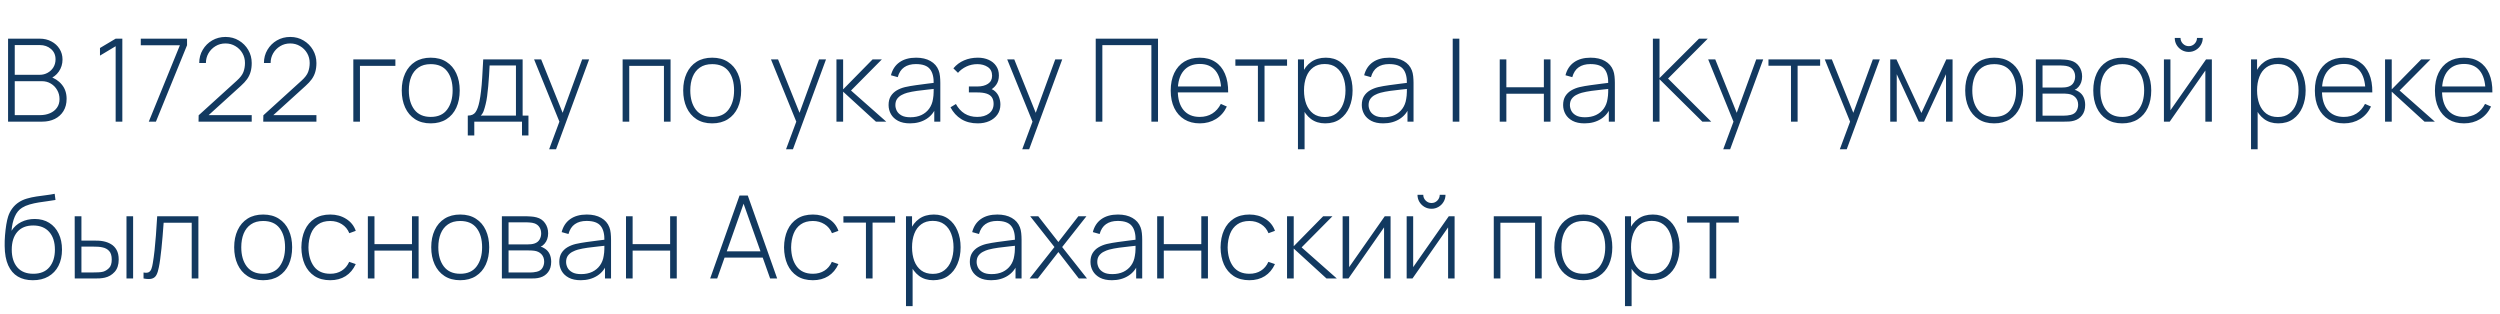
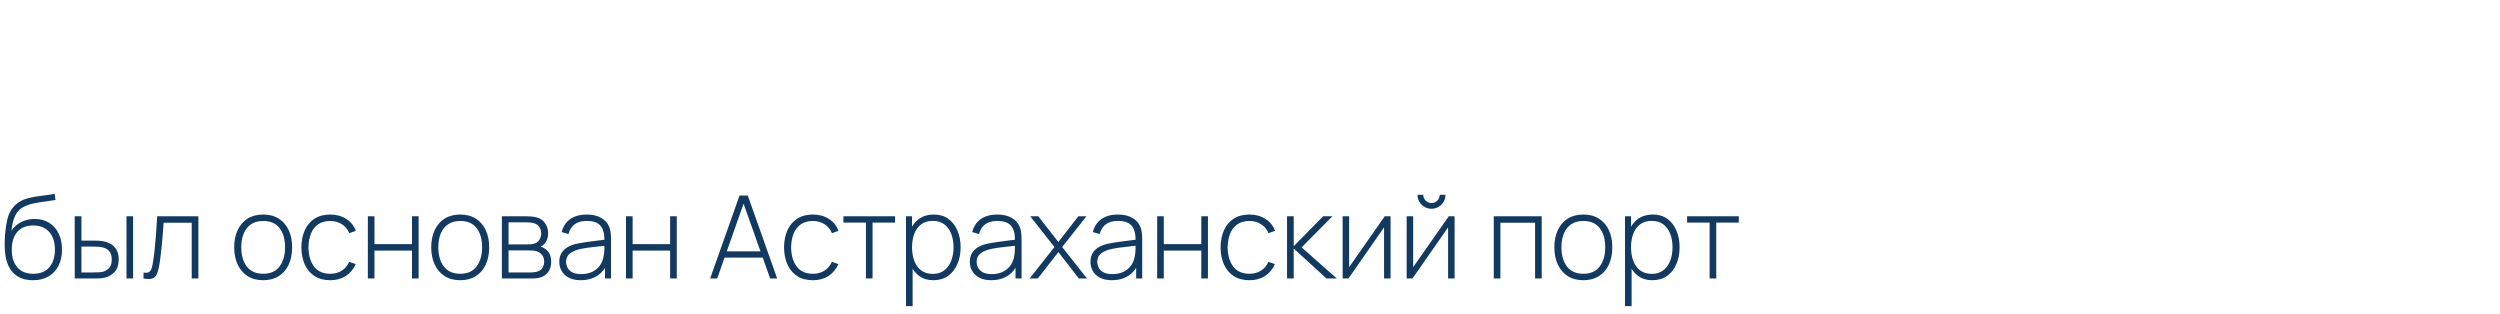
<svg xmlns="http://www.w3.org/2000/svg" width="781" height="98" viewBox="0 0 781 98" fill="none">
  <path d="M10.224 87.54C8.412 87.54 6.858 87.156 5.562 86.388C4.266 85.62 3.264 84.45 2.556 82.878C1.848 81.294 1.482 79.284 1.458 76.848C1.434 75.828 1.47 74.724 1.566 73.536C1.662 72.348 1.794 71.226 1.962 70.17C2.142 69.114 2.334 68.274 2.538 67.65C2.826 66.738 3.258 65.892 3.834 65.112C4.422 64.32 5.112 63.672 5.904 63.168C6.624 62.688 7.458 62.31 8.406 62.034C9.354 61.758 10.344 61.542 11.376 61.386C12.408 61.218 13.416 61.08 14.4 60.972C15.384 60.852 16.278 60.708 17.082 60.54L17.334 62.466C16.686 62.586 15.906 62.706 14.994 62.826C14.082 62.934 13.128 63.072 12.132 63.24C11.136 63.396 10.182 63.606 9.27 63.87C8.358 64.134 7.578 64.47 6.93 64.878C5.922 65.49 5.148 66.426 4.608 67.686C4.068 68.946 3.732 70.416 3.6 72.096C4.344 70.908 5.352 69.996 6.624 69.36C7.896 68.724 9.3 68.406 10.836 68.406C12.588 68.406 14.1 68.808 15.372 69.612C16.656 70.416 17.64 71.538 18.324 72.978C19.02 74.406 19.368 76.074 19.368 77.982C19.368 79.914 19.002 81.6 18.27 83.04C17.538 84.468 16.488 85.578 15.12 86.37C13.752 87.162 12.12 87.552 10.224 87.54ZM10.404 85.524C12.612 85.524 14.286 84.84 15.426 83.472C16.578 82.092 17.154 80.262 17.154 77.982C17.154 75.642 16.56 73.8 15.372 72.456C14.184 71.112 12.516 70.44 10.368 70.44C8.22 70.44 6.564 71.112 5.4 72.456C4.248 73.8 3.672 75.642 3.672 77.982C3.672 80.31 4.248 82.152 5.4 83.508C6.552 84.852 8.22 85.524 10.404 85.524ZM23.351 87L23.332 67.56H25.439V75.156H29.201C29.776 75.156 30.311 75.168 30.802 75.192C31.306 75.216 31.768 75.27 32.188 75.354C33.1 75.522 33.922 75.822 34.654 76.254C35.398 76.686 35.986 77.292 36.419 78.072C36.862 78.852 37.084 79.854 37.084 81.078C37.084 82.722 36.658 84.012 35.806 84.948C34.955 85.884 33.922 86.484 32.711 86.748C32.206 86.856 31.684 86.928 31.145 86.964C30.616 86.988 30.07 87 29.506 87H23.351ZM25.439 85.11H29.236C29.68 85.11 30.184 85.098 30.748 85.074C31.312 85.05 31.805 84.984 32.224 84.876C32.897 84.672 33.508 84.294 34.06 83.742C34.624 83.19 34.907 82.302 34.907 81.078C34.907 79.878 34.636 78.99 34.096 78.414C33.569 77.826 32.849 77.442 31.936 77.262C31.529 77.166 31.084 77.106 30.605 77.082C30.137 77.058 29.68 77.046 29.236 77.046H25.439V85.11ZM39.514 87V67.56H41.584V87H39.514ZM44.841 87V85.128C45.573 85.26 46.125 85.224 46.497 85.02C46.869 84.804 47.139 84.456 47.307 83.976C47.487 83.484 47.631 82.89 47.739 82.194C47.943 80.994 48.123 79.686 48.279 78.27C48.435 76.842 48.579 75.252 48.711 73.5C48.843 71.736 48.975 69.756 49.107 67.56H61.977V87H59.889V69.576H51.123C51.027 71.016 50.919 72.414 50.799 73.77C50.691 75.126 50.571 76.416 50.439 77.64C50.319 78.852 50.187 79.962 50.043 80.97C49.911 81.966 49.767 82.83 49.611 83.562C49.431 84.522 49.185 85.296 48.873 85.884C48.573 86.46 48.111 86.844 47.487 87.036C46.863 87.228 45.981 87.216 44.841 87ZM82.213 87.54C80.281 87.54 78.643 87.102 77.299 86.226C75.955 85.35 74.929 84.138 74.221 82.59C73.513 81.042 73.159 79.26 73.159 77.244C73.159 75.216 73.519 73.434 74.239 71.898C74.959 70.35 75.991 69.15 77.335 68.298C78.691 67.446 80.317 67.02 82.213 67.02C84.145 67.02 85.783 67.458 87.127 68.334C88.483 69.198 89.509 70.398 90.205 71.934C90.913 73.47 91.267 75.24 91.267 77.244C91.267 79.296 90.913 81.096 90.205 82.644C89.497 84.18 88.465 85.38 87.109 86.244C85.753 87.108 84.121 87.54 82.213 87.54ZM82.213 85.524C84.505 85.524 86.215 84.756 87.343 83.22C88.483 81.684 89.053 79.692 89.053 77.244C89.053 74.748 88.483 72.756 87.343 71.268C86.203 69.78 84.493 69.036 82.213 69.036C80.665 69.036 79.387 69.39 78.379 70.098C77.371 70.794 76.615 71.76 76.111 72.996C75.619 74.22 75.373 75.636 75.373 77.244C75.373 79.74 75.949 81.744 77.101 83.256C78.265 84.768 79.969 85.524 82.213 85.524ZM103.165 87.54C101.221 87.54 99.583 87.108 98.251 86.244C96.919 85.368 95.905 84.162 95.209 82.626C94.525 81.078 94.171 79.296 94.147 77.28C94.171 75.228 94.531 73.434 95.227 71.898C95.935 70.35 96.955 69.15 98.287 68.298C99.619 67.446 101.251 67.02 103.183 67.02C105.067 67.02 106.723 67.476 108.151 68.388C109.591 69.288 110.587 70.53 111.139 72.114L109.123 72.852C108.631 71.64 107.857 70.704 106.801 70.044C105.745 69.372 104.533 69.036 103.165 69.036C101.629 69.036 100.363 69.39 99.367 70.098C98.371 70.794 97.627 71.76 97.135 72.996C96.643 74.232 96.385 75.66 96.361 77.28C96.397 79.764 96.979 81.762 98.107 83.274C99.247 84.774 100.933 85.524 103.165 85.524C104.545 85.524 105.739 85.206 106.747 84.57C107.767 83.934 108.547 83.01 109.087 81.798L111.139 82.5C110.383 84.144 109.327 85.398 107.971 86.262C106.615 87.114 105.013 87.54 103.165 87.54ZM114.915 87V67.56H116.985V76.272H128.703V67.56H130.773V87H128.703V78.288H116.985V87H114.915ZM143.771 87.54C141.839 87.54 140.201 87.102 138.857 86.226C137.513 85.35 136.487 84.138 135.779 82.59C135.071 81.042 134.717 79.26 134.717 77.244C134.717 75.216 135.077 73.434 135.797 71.898C136.517 70.35 137.549 69.15 138.893 68.298C140.249 67.446 141.875 67.02 143.771 67.02C145.703 67.02 147.341 67.458 148.685 68.334C150.041 69.198 151.067 70.398 151.763 71.934C152.471 73.47 152.825 75.24 152.825 77.244C152.825 79.296 152.471 81.096 151.763 82.644C151.055 84.18 150.023 85.38 148.667 86.244C147.311 87.108 145.679 87.54 143.771 87.54ZM143.771 85.524C146.063 85.524 147.773 84.756 148.901 83.22C150.041 81.684 150.611 79.692 150.611 77.244C150.611 74.748 150.041 72.756 148.901 71.268C147.761 69.78 146.051 69.036 143.771 69.036C142.223 69.036 140.945 69.39 139.937 70.098C138.929 70.794 138.173 71.76 137.669 72.996C137.177 74.22 136.931 75.636 136.931 77.244C136.931 79.74 137.507 81.744 138.659 83.256C139.823 84.768 141.527 85.524 143.771 85.524ZM156.786 87V67.56H164.508C164.844 67.56 165.306 67.584 165.894 67.632C166.494 67.668 167.064 67.758 167.604 67.902C168.744 68.19 169.632 68.79 170.268 69.702C170.916 70.614 171.24 71.676 171.24 72.888C171.24 73.536 171.144 74.136 170.952 74.688C170.772 75.228 170.496 75.708 170.124 76.128C169.956 76.332 169.764 76.518 169.548 76.686C169.332 76.842 169.122 76.968 168.918 77.064C169.278 77.136 169.686 77.322 170.142 77.622C170.838 78.054 171.354 78.624 171.69 79.332C172.026 80.04 172.194 80.856 172.194 81.78C172.194 83.112 171.87 84.192 171.222 85.02C170.586 85.848 169.758 86.406 168.738 86.694C168.246 86.838 167.724 86.928 167.172 86.964C166.62 86.988 166.116 87 165.66 87H156.786ZM158.874 85.128H165.606C165.858 85.128 166.188 85.11 166.596 85.074C167.004 85.026 167.364 84.966 167.676 84.894C168.492 84.702 169.08 84.312 169.44 83.724C169.812 83.124 169.998 82.464 169.998 81.744C169.998 80.796 169.716 80.022 169.152 79.422C168.588 78.81 167.82 78.444 166.848 78.324C166.572 78.276 166.278 78.252 165.966 78.252C165.666 78.24 165.384 78.234 165.12 78.234H158.874V85.128ZM158.874 76.344H164.922C165.21 76.344 165.552 76.326 165.948 76.29C166.344 76.242 166.698 76.164 167.01 76.056C167.706 75.816 168.222 75.408 168.558 74.832C168.894 74.244 169.062 73.614 169.062 72.942C169.062 72.186 168.882 71.532 168.522 70.98C168.162 70.416 167.64 70.014 166.956 69.774C166.476 69.618 165.972 69.528 165.444 69.504C164.928 69.468 164.604 69.45 164.472 69.45H158.874V76.344ZM181.421 87.54C179.921 87.54 178.673 87.276 177.677 86.748C176.693 86.22 175.955 85.524 175.463 84.66C174.971 83.784 174.725 82.836 174.725 81.816C174.725 80.712 174.953 79.788 175.409 79.044C175.877 78.3 176.495 77.7 177.263 77.244C178.043 76.788 178.901 76.446 179.837 76.218C180.905 75.978 182.057 75.774 183.293 75.606C184.529 75.426 185.705 75.27 186.821 75.138C187.949 75.006 188.867 74.892 189.575 74.796L188.819 75.246C188.867 73.146 188.471 71.586 187.631 70.566C186.803 69.534 185.339 69.018 183.239 69.018C181.763 69.018 180.545 69.354 179.585 70.026C178.637 70.686 177.971 71.712 177.587 73.104L175.463 72.51C175.907 70.746 176.801 69.39 178.145 68.442C179.489 67.494 181.211 67.02 183.311 67.02C185.099 67.02 186.599 67.368 187.811 68.064C189.035 68.76 189.887 69.738 190.367 70.998C190.571 71.514 190.709 72.12 190.781 72.816C190.853 73.5 190.889 74.19 190.889 74.886V87H188.999V81.888L189.701 82.068C189.113 83.82 188.087 85.17 186.623 86.118C185.159 87.066 183.425 87.54 181.421 87.54ZM181.529 85.632C182.849 85.632 184.007 85.398 185.003 84.93C185.999 84.45 186.803 83.784 187.415 82.932C188.039 82.068 188.435 81.054 188.603 79.89C188.723 79.242 188.789 78.54 188.801 77.784C188.813 77.028 188.819 76.47 188.819 76.11L189.719 76.686C188.939 76.782 188.003 76.884 186.911 76.992C185.831 77.1 184.727 77.232 183.599 77.388C182.471 77.544 181.451 77.742 180.539 77.982C179.975 78.138 179.405 78.366 178.829 78.666C178.265 78.954 177.791 79.356 177.407 79.872C177.035 80.388 176.849 81.042 176.849 81.834C176.849 82.422 176.993 83.01 177.281 83.598C177.581 84.186 178.073 84.672 178.757 85.056C179.441 85.44 180.365 85.632 181.529 85.632ZM195.563 87V67.56H197.633V76.272H209.351V67.56H211.421V87H209.351V78.288H197.633V87H195.563ZM221.853 87L231.033 61.08H233.607L242.787 87H240.591L231.771 62.16H232.815L224.049 87H221.853ZM225.651 80.484V78.522H238.971V80.484H225.651ZM253.95 87.54C252.006 87.54 250.368 87.108 249.036 86.244C247.704 85.368 246.69 84.162 245.994 82.626C245.31 81.078 244.956 79.296 244.932 77.28C244.956 75.228 245.316 73.434 246.012 71.898C246.72 70.35 247.74 69.15 249.072 68.298C250.404 67.446 252.036 67.02 253.968 67.02C255.852 67.02 257.508 67.476 258.936 68.388C260.376 69.288 261.372 70.53 261.924 72.114L259.908 72.852C259.416 71.64 258.642 70.704 257.586 70.044C256.53 69.372 255.318 69.036 253.95 69.036C252.414 69.036 251.148 69.39 250.152 70.098C249.156 70.794 248.412 71.76 247.92 72.996C247.428 74.232 247.17 75.66 247.146 77.28C247.182 79.764 247.764 81.762 248.892 83.274C250.032 84.774 251.718 85.524 253.95 85.524C255.33 85.524 256.524 85.206 257.532 84.57C258.552 83.934 259.332 83.01 259.872 81.798L261.924 82.5C261.168 84.144 260.112 85.398 258.756 86.262C257.4 87.114 255.798 87.54 253.95 87.54ZM270.52 87V69.54H263.482V67.56H279.628V69.54H272.59V87H270.52ZM291.546 87.54C289.794 87.54 288.312 87.084 287.1 86.172C285.888 85.26 284.964 84.03 284.328 82.482C283.692 80.934 283.374 79.188 283.374 77.244C283.374 75.288 283.692 73.542 284.328 72.006C284.964 70.458 285.906 69.24 287.154 68.352C288.402 67.464 289.932 67.02 291.744 67.02C293.508 67.02 295.014 67.47 296.262 68.37C297.51 69.27 298.458 70.494 299.106 72.042C299.766 73.59 300.096 75.324 300.096 77.244C300.096 79.188 299.76 80.94 299.088 82.5C298.428 84.048 297.462 85.278 296.19 86.19C294.93 87.09 293.382 87.54 291.546 87.54ZM283.032 95.64V67.56H284.922V82.536H285.102V95.64H283.032ZM291.42 85.56C292.848 85.56 294.036 85.194 294.984 84.462C295.944 83.73 296.664 82.74 297.144 81.492C297.636 80.232 297.882 78.816 297.882 77.244C297.882 75.684 297.642 74.286 297.162 73.05C296.694 71.802 295.98 70.818 295.02 70.098C294.072 69.366 292.86 69 291.384 69C289.956 69 288.762 69.354 287.802 70.062C286.842 70.758 286.122 71.73 285.642 72.978C285.162 74.226 284.922 75.648 284.922 77.244C284.922 78.828 285.156 80.25 285.624 81.51C286.104 82.758 286.824 83.748 287.784 84.48C288.756 85.2 289.968 85.56 291.42 85.56ZM309.671 87.54C308.171 87.54 306.923 87.276 305.927 86.748C304.943 86.22 304.205 85.524 303.713 84.66C303.221 83.784 302.975 82.836 302.975 81.816C302.975 80.712 303.203 79.788 303.659 79.044C304.127 78.3 304.745 77.7 305.513 77.244C306.293 76.788 307.151 76.446 308.087 76.218C309.155 75.978 310.307 75.774 311.543 75.606C312.779 75.426 313.955 75.27 315.071 75.138C316.199 75.006 317.117 74.892 317.825 74.796L317.069 75.246C317.117 73.146 316.721 71.586 315.881 70.566C315.053 69.534 313.589 69.018 311.489 69.018C310.013 69.018 308.795 69.354 307.835 70.026C306.887 70.686 306.221 71.712 305.837 73.104L303.713 72.51C304.157 70.746 305.051 69.39 306.395 68.442C307.739 67.494 309.461 67.02 311.561 67.02C313.349 67.02 314.849 67.368 316.061 68.064C317.285 68.76 318.137 69.738 318.617 70.998C318.821 71.514 318.959 72.12 319.031 72.816C319.103 73.5 319.139 74.19 319.139 74.886V87H317.249V81.888L317.951 82.068C317.363 83.82 316.337 85.17 314.873 86.118C313.409 87.066 311.675 87.54 309.671 87.54ZM309.779 85.632C311.099 85.632 312.257 85.398 313.253 84.93C314.249 84.45 315.053 83.784 315.665 82.932C316.289 82.068 316.685 81.054 316.853 79.89C316.973 79.242 317.039 78.54 317.051 77.784C317.063 77.028 317.069 76.47 317.069 76.11L317.969 76.686C317.189 76.782 316.253 76.884 315.161 76.992C314.081 77.1 312.977 77.232 311.849 77.388C310.721 77.544 309.701 77.742 308.789 77.982C308.225 78.138 307.655 78.366 307.079 78.666C306.515 78.954 306.041 79.356 305.657 79.872C305.285 80.388 305.099 81.042 305.099 81.834C305.099 82.422 305.243 83.01 305.531 83.598C305.831 84.186 306.323 84.672 307.007 85.056C307.691 85.44 308.615 85.632 309.779 85.632ZM321.653 87L329.411 77.172L321.833 67.56H324.353L330.635 75.606L336.881 67.56H339.401L331.823 77.172L339.581 87H337.025L330.635 78.738L324.209 87H321.653ZM347.359 87.54C345.859 87.54 344.611 87.276 343.615 86.748C342.631 86.22 341.893 85.524 341.401 84.66C340.909 83.784 340.663 82.836 340.663 81.816C340.663 80.712 340.891 79.788 341.347 79.044C341.815 78.3 342.433 77.7 343.201 77.244C343.981 76.788 344.839 76.446 345.775 76.218C346.843 75.978 347.995 75.774 349.231 75.606C350.467 75.426 351.643 75.27 352.759 75.138C353.887 75.006 354.805 74.892 355.513 74.796L354.757 75.246C354.805 73.146 354.409 71.586 353.569 70.566C352.741 69.534 351.277 69.018 349.177 69.018C347.701 69.018 346.483 69.354 345.523 70.026C344.575 70.686 343.909 71.712 343.525 73.104L341.401 72.51C341.845 70.746 342.739 69.39 344.083 68.442C345.427 67.494 347.149 67.02 349.249 67.02C351.037 67.02 352.537 67.368 353.749 68.064C354.973 68.76 355.825 69.738 356.305 70.998C356.509 71.514 356.647 72.12 356.719 72.816C356.791 73.5 356.827 74.19 356.827 74.886V87H354.937V81.888L355.639 82.068C355.051 83.82 354.025 85.17 352.561 86.118C351.097 87.066 349.363 87.54 347.359 87.54ZM347.467 85.632C348.787 85.632 349.945 85.398 350.941 84.93C351.937 84.45 352.741 83.784 353.353 82.932C353.977 82.068 354.373 81.054 354.541 79.89C354.661 79.242 354.727 78.54 354.739 77.784C354.751 77.028 354.757 76.47 354.757 76.11L355.657 76.686C354.877 76.782 353.941 76.884 352.849 76.992C351.769 77.1 350.665 77.232 349.537 77.388C348.409 77.544 347.389 77.742 346.477 77.982C345.913 78.138 345.343 78.366 344.767 78.666C344.203 78.954 343.729 79.356 343.345 79.872C342.973 80.388 342.787 81.042 342.787 81.834C342.787 82.422 342.931 83.01 343.219 83.598C343.519 84.186 344.011 84.672 344.695 85.056C345.379 85.44 346.303 85.632 347.467 85.632ZM361.5 87V67.56H363.57V76.272H375.288V67.56H377.358V87H375.288V78.288H363.57V87H361.5ZM390.321 87.54C388.377 87.54 386.739 87.108 385.407 86.244C384.075 85.368 383.061 84.162 382.365 82.626C381.681 81.078 381.327 79.296 381.303 77.28C381.327 75.228 381.687 73.434 382.383 71.898C383.091 70.35 384.111 69.15 385.443 68.298C386.775 67.446 388.407 67.02 390.339 67.02C392.223 67.02 393.879 67.476 395.307 68.388C396.747 69.288 397.743 70.53 398.295 72.114L396.279 72.852C395.787 71.64 395.013 70.704 393.957 70.044C392.901 69.372 391.689 69.036 390.321 69.036C388.785 69.036 387.519 69.39 386.523 70.098C385.527 70.794 384.783 71.76 384.291 72.996C383.799 74.232 383.541 75.66 383.517 77.28C383.553 79.764 384.135 81.762 385.263 83.274C386.403 84.774 388.089 85.524 390.321 85.524C391.701 85.524 392.895 85.206 393.903 84.57C394.923 83.934 395.703 83.01 396.243 81.798L398.295 82.5C397.539 84.144 396.483 85.398 395.127 86.262C393.771 87.114 392.169 87.54 390.321 87.54ZM402.071 87V67.56H404.159V76.92L413.357 67.56H416.255L406.625 77.28L417.623 87H414.401L404.159 77.64V87H402.071ZM434.414 67.56V87H432.38V71.034L421.256 87H419.438V67.56H421.472V83.454L432.596 67.56H434.414ZM447.2 65.22C446.396 65.22 445.658 65.022 444.986 64.626C444.326 64.23 443.798 63.702 443.402 63.042C443.018 62.382 442.826 61.65 442.826 60.846H444.626C444.626 61.542 444.878 62.148 445.382 62.664C445.898 63.168 446.504 63.42 447.2 63.42C447.92 63.42 448.526 63.168 449.018 62.664C449.522 62.148 449.774 61.542 449.774 60.846H451.574C451.574 61.65 451.376 62.382 450.98 63.042C450.596 63.702 450.068 64.23 449.396 64.626C448.736 65.022 448.004 65.22 447.2 65.22ZM454.418 67.56V87H452.384V71.034L441.26 87H439.442V67.56H441.476V83.454L452.6 67.56H454.418ZM466.653 87V67.56H481.629V87H479.559V69.576H468.723V87H466.653ZM494.631 87.54C492.699 87.54 491.061 87.102 489.717 86.226C488.373 85.35 487.347 84.138 486.639 82.59C485.931 81.042 485.577 79.26 485.577 77.244C485.577 75.216 485.937 73.434 486.657 71.898C487.377 70.35 488.409 69.15 489.753 68.298C491.109 67.446 492.735 67.02 494.631 67.02C496.563 67.02 498.201 67.458 499.545 68.334C500.901 69.198 501.927 70.398 502.623 71.934C503.331 73.47 503.685 75.24 503.685 77.244C503.685 79.296 503.331 81.096 502.623 82.644C501.915 84.18 500.883 85.38 499.527 86.244C498.171 87.108 496.539 87.54 494.631 87.54ZM494.631 85.524C496.923 85.524 498.633 84.756 499.761 83.22C500.901 81.684 501.471 79.692 501.471 77.244C501.471 74.748 500.901 72.756 499.761 71.268C498.621 69.78 496.911 69.036 494.631 69.036C493.083 69.036 491.805 69.39 490.797 70.098C489.789 70.794 489.033 71.76 488.529 72.996C488.037 74.22 487.791 75.636 487.791 77.244C487.791 79.74 488.367 81.744 489.519 83.256C490.683 84.768 492.387 85.524 494.631 85.524ZM516.159 87.54C514.407 87.54 512.925 87.084 511.713 86.172C510.501 85.26 509.577 84.03 508.941 82.482C508.305 80.934 507.987 79.188 507.987 77.244C507.987 75.288 508.305 73.542 508.941 72.006C509.577 70.458 510.519 69.24 511.767 68.352C513.015 67.464 514.545 67.02 516.357 67.02C518.121 67.02 519.627 67.47 520.875 68.37C522.123 69.27 523.071 70.494 523.719 72.042C524.379 73.59 524.709 75.324 524.709 77.244C524.709 79.188 524.373 80.94 523.701 82.5C523.041 84.048 522.075 85.278 520.803 86.19C519.543 87.09 517.995 87.54 516.159 87.54ZM507.645 95.64V67.56H509.535V82.536H509.715V95.64H507.645ZM516.033 85.56C517.461 85.56 518.649 85.194 519.597 84.462C520.557 83.73 521.277 82.74 521.757 81.492C522.249 80.232 522.495 78.816 522.495 77.244C522.495 75.684 522.255 74.286 521.775 73.05C521.307 71.802 520.593 70.818 519.633 70.098C518.685 69.366 517.473 69 515.997 69C514.569 69 513.375 69.354 512.415 70.062C511.455 70.758 510.735 71.73 510.255 72.978C509.775 74.226 509.535 75.648 509.535 77.244C509.535 78.828 509.769 80.25 510.237 81.51C510.717 82.758 511.437 83.748 512.397 84.48C513.369 85.2 514.581 85.56 516.033 85.56ZM534.086 87V69.54H527.048V67.56H543.194V69.54H536.156V87H534.086Z" fill="#123960" />
-   <path d="M2.52 38V12.08H12.438C13.782 12.08 14.988 12.368 16.056 12.944C17.136 13.508 17.982 14.282 18.594 15.266C19.218 16.25 19.53 17.36 19.53 18.596C19.53 19.988 19.146 21.242 18.378 22.358C17.61 23.462 16.59 24.236 15.318 24.68L15.246 23.816C16.95 24.332 18.3 25.196 19.296 26.408C20.304 27.608 20.808 29.096 20.808 30.872C20.808 32.36 20.478 33.638 19.818 34.706C19.17 35.762 18.27 36.578 17.118 37.154C15.966 37.718 14.658 38 13.194 38H2.52ZM4.608 35.966H12.51C13.662 35.966 14.694 35.768 15.606 35.372C16.53 34.976 17.256 34.406 17.784 33.662C18.324 32.918 18.594 32.018 18.594 30.962C18.594 29.918 18.348 28.976 17.856 28.136C17.376 27.284 16.722 26.612 15.894 26.12C15.066 25.616 14.136 25.364 13.104 25.364H4.608V35.966ZM4.608 23.366H12.42C13.32 23.366 14.142 23.156 14.886 22.736C15.642 22.316 16.242 21.746 16.686 21.026C17.13 20.294 17.352 19.46 17.352 18.524C17.352 17.192 16.878 16.118 15.93 15.302C14.994 14.486 13.824 14.078 12.42 14.078H4.608V23.366ZM36.13 38V14.438L31.234 17.372V14.996L36.13 12.08H38.218V38H36.13ZM46.481 38L56.201 14.132H43.979V12.08H58.433V14.132L48.713 38H46.481ZM62.023 38L62.059 36.02L73.975 25.202C75.031 24.254 75.721 23.348 76.045 22.484C76.369 21.608 76.531 20.672 76.531 19.676C76.531 18.548 76.261 17.522 75.721 16.598C75.181 15.674 74.449 14.942 73.525 14.402C72.613 13.85 71.587 13.574 70.447 13.574C69.283 13.574 68.239 13.856 67.315 14.42C66.391 14.984 65.659 15.728 65.119 16.652C64.591 17.576 64.327 18.584 64.327 19.676H62.239C62.239 18.152 62.605 16.778 63.337 15.554C64.069 14.318 65.053 13.34 66.289 12.62C67.537 11.9 68.929 11.54 70.465 11.54C72.013 11.54 73.399 11.912 74.623 12.656C75.859 13.388 76.837 14.372 77.557 15.608C78.277 16.844 78.637 18.206 78.637 19.694C78.637 20.726 78.517 21.65 78.277 22.466C78.049 23.27 77.683 24.026 77.179 24.734C76.675 25.43 76.027 26.132 75.235 26.84L63.985 37.046L63.553 35.966H78.637V38H62.023ZM82.237 38L82.273 36.02L94.189 25.202C95.246 24.254 95.936 23.348 96.26 22.484C96.584 21.608 96.746 20.672 96.746 19.676C96.746 18.548 96.475 17.522 95.936 16.598C95.395 15.674 94.663 14.942 93.74 14.402C92.828 13.85 91.802 13.574 90.662 13.574C89.498 13.574 88.454 13.856 87.529 14.42C86.606 14.984 85.874 15.728 85.334 16.652C84.805 17.576 84.541 18.584 84.541 19.676H82.454C82.454 18.152 82.82 16.778 83.552 15.554C84.284 14.318 85.267 13.34 86.504 12.62C87.751 11.9 89.144 11.54 90.68 11.54C92.228 11.54 93.614 11.912 94.838 12.656C96.073 13.388 97.052 14.372 97.772 15.608C98.492 16.844 98.852 18.206 98.852 19.694C98.852 20.726 98.731 21.65 98.492 22.466C98.263 23.27 97.897 24.026 97.394 24.734C96.889 25.43 96.242 26.132 95.45 26.84L84.2 37.046L83.767 35.966H98.852V38H82.237ZM110.379 38V18.56H123.519V20.576H112.449V38H110.379ZM134.56 38.54C132.628 38.54 130.99 38.102 129.646 37.226C128.302 36.35 127.276 35.138 126.568 33.59C125.86 32.042 125.506 30.26 125.506 28.244C125.506 26.216 125.866 24.434 126.586 22.898C127.306 21.35 128.338 20.15 129.682 19.298C131.038 18.446 132.664 18.02 134.56 18.02C136.492 18.02 138.13 18.458 139.474 19.334C140.83 20.198 141.856 21.398 142.552 22.934C143.26 24.47 143.614 26.24 143.614 28.244C143.614 30.296 143.26 32.096 142.552 33.644C141.844 35.18 140.812 36.38 139.456 37.244C138.1 38.108 136.468 38.54 134.56 38.54ZM134.56 36.524C136.852 36.524 138.562 35.756 139.69 34.22C140.83 32.684 141.4 30.692 141.4 28.244C141.4 25.748 140.83 23.756 139.69 22.268C138.55 20.78 136.84 20.036 134.56 20.036C133.012 20.036 131.734 20.39 130.726 21.098C129.718 21.794 128.962 22.76 128.458 23.996C127.966 25.22 127.72 26.636 127.72 28.244C127.72 30.74 128.296 32.744 129.448 34.256C130.612 35.768 132.316 36.524 134.56 36.524ZM146.135 42.32V36.11C147.251 36.11 148.055 35.756 148.547 35.048C149.051 34.34 149.459 33.23 149.771 31.718C149.975 30.71 150.143 29.618 150.275 28.442C150.419 27.266 150.539 25.886 150.635 24.302C150.743 22.718 150.851 20.804 150.959 18.56H163.271V36.11H165.089V42.32H163.073V38H148.169V42.32H146.135ZM150.185 36.11H161.183V20.45H152.957C152.909 21.434 152.849 22.484 152.777 23.6C152.705 24.704 152.621 25.808 152.525 26.912C152.429 28.016 152.315 29.054 152.183 30.026C152.051 30.998 151.895 31.838 151.715 32.546C151.523 33.35 151.319 34.052 151.103 34.652C150.887 35.252 150.581 35.738 150.185 36.11ZM171.548 46.64L175.328 36.47L175.364 39.494L166.85 18.56H169.064L176.372 36.74H175.22L181.862 18.56H184.04L173.708 46.64H171.548ZM194.508 38V18.56H209.484V38H207.414V20.576H196.578V38H194.508ZM222.486 38.54C220.554 38.54 218.916 38.102 217.572 37.226C216.228 36.35 215.202 35.138 214.494 33.59C213.786 32.042 213.432 30.26 213.432 28.244C213.432 26.216 213.792 24.434 214.512 22.898C215.232 21.35 216.264 20.15 217.608 19.298C218.964 18.446 220.59 18.02 222.486 18.02C224.418 18.02 226.056 18.458 227.4 19.334C228.756 20.198 229.782 21.398 230.478 22.934C231.186 24.47 231.54 26.24 231.54 28.244C231.54 30.296 231.186 32.096 230.478 33.644C229.77 35.18 228.738 36.38 227.382 37.244C226.026 38.108 224.394 38.54 222.486 38.54ZM222.486 36.524C224.778 36.524 226.488 35.756 227.616 34.22C228.756 32.684 229.326 30.692 229.326 28.244C229.326 25.748 228.756 23.756 227.616 22.268C226.476 20.78 224.766 20.036 222.486 20.036C220.938 20.036 219.66 20.39 218.652 21.098C217.644 21.794 216.888 22.76 216.384 23.996C215.892 25.22 215.646 26.636 215.646 28.244C215.646 30.74 216.222 32.744 217.374 34.256C218.538 35.768 220.242 36.524 222.486 36.524ZM245.552 46.64L249.332 36.47L249.368 39.494L240.854 18.56H243.068L250.376 36.74H249.224L255.866 18.56H258.044L247.712 46.64H245.552ZM261.305 38V18.56H263.393V27.92L272.591 18.56H275.489L265.859 28.28L276.857 38H273.635L263.393 28.64V38H261.305ZM284.288 38.54C282.788 38.54 281.54 38.276 280.544 37.748C279.56 37.22 278.822 36.524 278.33 35.66C277.838 34.784 277.592 33.836 277.592 32.816C277.592 31.712 277.82 30.788 278.276 30.044C278.744 29.3 279.362 28.7 280.13 28.244C280.91 27.788 281.768 27.446 282.704 27.218C283.772 26.978 284.924 26.774 286.16 26.606C287.396 26.426 288.572 26.27 289.688 26.138C290.816 26.006 291.734 25.892 292.442 25.796L291.686 26.246C291.734 24.146 291.338 22.586 290.498 21.566C289.67 20.534 288.206 20.018 286.106 20.018C284.63 20.018 283.412 20.354 282.452 21.026C281.504 21.686 280.838 22.712 280.454 24.104L278.33 23.51C278.774 21.746 279.668 20.39 281.012 19.442C282.356 18.494 284.078 18.02 286.178 18.02C287.966 18.02 289.466 18.368 290.678 19.064C291.902 19.76 292.754 20.738 293.234 21.998C293.438 22.514 293.576 23.12 293.648 23.816C293.72 24.5 293.756 25.19 293.756 25.886V38H291.866V32.888L292.568 33.068C291.98 34.82 290.954 36.17 289.49 37.118C288.026 38.066 286.292 38.54 284.288 38.54ZM284.396 36.632C285.716 36.632 286.874 36.398 287.87 35.93C288.866 35.45 289.67 34.784 290.282 33.932C290.906 33.068 291.302 32.054 291.47 30.89C291.59 30.242 291.656 29.54 291.668 28.784C291.68 28.028 291.686 27.47 291.686 27.11L292.586 27.686C291.806 27.782 290.87 27.884 289.778 27.992C288.698 28.1 287.594 28.232 286.466 28.388C285.338 28.544 284.318 28.742 283.406 28.982C282.842 29.138 282.272 29.366 281.696 29.666C281.132 29.954 280.658 30.356 280.274 30.872C279.902 31.388 279.716 32.042 279.716 32.834C279.716 33.422 279.86 34.01 280.148 34.598C280.448 35.186 280.94 35.672 281.624 36.056C282.308 36.44 283.232 36.632 284.396 36.632ZM305.45 38.54C303.458 38.54 301.748 38.102 300.32 37.226C298.892 36.338 297.764 35.102 296.936 33.518L298.628 32.492C299.336 33.8 300.248 34.802 301.364 35.498C302.492 36.182 303.794 36.524 305.27 36.524C306.806 36.524 308.042 36.164 308.978 35.444C309.926 34.712 310.4 33.71 310.4 32.438C310.4 31.622 310.226 30.95 309.878 30.422C309.53 29.894 308.978 29.504 308.222 29.252C307.466 29 306.482 28.874 305.27 28.874H302.678V27.02H305.252C306.68 27.02 307.814 26.738 308.654 26.174C309.506 25.61 309.932 24.776 309.932 23.672C309.932 22.448 309.482 21.536 308.582 20.936C307.682 20.336 306.596 20.036 305.324 20.036C304.1 20.036 302.954 20.288 301.886 20.792C300.83 21.296 299.96 21.95 299.276 22.754L297.836 21.35C298.76 20.246 299.87 19.418 301.166 18.866C302.462 18.302 303.908 18.02 305.504 18.02C306.752 18.02 307.868 18.242 308.852 18.686C309.848 19.13 310.628 19.766 311.192 20.594C311.768 21.422 312.056 22.412 312.056 23.564C312.056 24.728 311.768 25.712 311.192 26.516C310.616 27.32 309.824 27.956 308.816 28.424L308.618 27.56C309.53 27.668 310.274 27.986 310.85 28.514C311.438 29.042 311.864 29.678 312.128 30.422C312.392 31.154 312.524 31.898 312.524 32.654C312.524 33.842 312.218 34.88 311.606 35.768C310.994 36.644 310.154 37.328 309.086 37.82C308.018 38.3 306.806 38.54 305.45 38.54ZM319.344 46.64L323.124 36.47L323.16 39.494L314.646 18.56H316.86L324.168 36.74H323.016L329.658 18.56H331.836L321.504 46.64H319.344ZM342.305 38V12.08H361.763V38H359.693V14.096H344.375V38H342.305ZM374.819 38.54C372.959 38.54 371.351 38.126 369.995 37.298C368.639 36.458 367.589 35.276 366.845 33.752C366.101 32.216 365.729 30.404 365.729 28.316C365.729 26.192 366.095 24.362 366.827 22.826C367.571 21.278 368.615 20.09 369.959 19.262C371.315 18.434 372.923 18.02 374.783 18.02C376.667 18.02 378.275 18.452 379.607 19.316C380.951 20.168 381.971 21.404 382.667 23.024C383.375 24.644 383.711 26.594 383.675 28.874H381.515V28.154C381.455 25.49 380.855 23.462 379.715 22.07C378.575 20.678 376.943 19.982 374.819 19.982C372.623 19.982 370.925 20.708 369.725 22.16C368.537 23.6 367.943 25.64 367.943 28.28C367.943 30.896 368.537 32.924 369.725 34.364C370.925 35.804 372.611 36.524 374.783 36.524C376.283 36.524 377.591 36.176 378.707 35.48C379.835 34.772 380.729 33.764 381.389 32.456L383.261 33.284C382.481 34.964 381.353 36.26 379.877 37.172C378.401 38.084 376.715 38.54 374.819 38.54ZM367.151 28.874V27.002H382.505V28.874H367.151ZM392.969 38V20.54H385.931V18.56H402.077V20.54H395.039V38H392.969ZM413.995 38.54C412.243 38.54 410.761 38.084 409.549 37.172C408.337 36.26 407.413 35.03 406.777 33.482C406.141 31.934 405.823 30.188 405.823 28.244C405.823 26.288 406.141 24.542 406.777 23.006C407.413 21.458 408.355 20.24 409.603 19.352C410.851 18.464 412.381 18.02 414.193 18.02C415.957 18.02 417.463 18.47 418.711 19.37C419.959 20.27 420.907 21.494 421.555 23.042C422.215 24.59 422.545 26.324 422.545 28.244C422.545 30.188 422.209 31.94 421.537 33.5C420.877 35.048 419.911 36.278 418.639 37.19C417.379 38.09 415.831 38.54 413.995 38.54ZM405.481 46.64V18.56H407.371V33.536H407.551V46.64H405.481ZM413.869 36.56C415.297 36.56 416.485 36.194 417.433 35.462C418.393 34.73 419.113 33.74 419.593 32.492C420.085 31.232 420.331 29.816 420.331 28.244C420.331 26.684 420.091 25.286 419.611 24.05C419.143 22.802 418.429 21.818 417.469 21.098C416.521 20.366 415.309 20 413.833 20C412.405 20 411.211 20.354 410.251 21.062C409.291 21.758 408.571 22.73 408.091 23.978C407.611 25.226 407.371 26.648 407.371 28.244C407.371 29.828 407.605 31.25 408.073 32.51C408.553 33.758 409.273 34.748 410.233 35.48C411.205 36.2 412.417 36.56 413.869 36.56ZM432.12 38.54C430.62 38.54 429.372 38.276 428.376 37.748C427.392 37.22 426.654 36.524 426.162 35.66C425.67 34.784 425.424 33.836 425.424 32.816C425.424 31.712 425.652 30.788 426.108 30.044C426.576 29.3 427.194 28.7 427.962 28.244C428.742 27.788 429.6 27.446 430.536 27.218C431.604 26.978 432.756 26.774 433.992 26.606C435.228 26.426 436.404 26.27 437.52 26.138C438.648 26.006 439.566 25.892 440.274 25.796L439.518 26.246C439.566 24.146 439.17 22.586 438.33 21.566C437.502 20.534 436.038 20.018 433.938 20.018C432.462 20.018 431.244 20.354 430.284 21.026C429.336 21.686 428.67 22.712 428.286 24.104L426.162 23.51C426.606 21.746 427.5 20.39 428.844 19.442C430.188 18.494 431.91 18.02 434.01 18.02C435.798 18.02 437.298 18.368 438.51 19.064C439.734 19.76 440.586 20.738 441.066 21.998C441.27 22.514 441.408 23.12 441.48 23.816C441.552 24.5 441.588 25.19 441.588 25.886V38H439.698V32.888L440.4 33.068C439.812 34.82 438.786 36.17 437.322 37.118C435.858 38.066 434.124 38.54 432.12 38.54ZM432.228 36.632C433.548 36.632 434.706 36.398 435.702 35.93C436.698 35.45 437.502 34.784 438.114 33.932C438.738 33.068 439.134 32.054 439.302 30.89C439.422 30.242 439.488 29.54 439.5 28.784C439.512 28.028 439.518 27.47 439.518 27.11L440.418 27.686C439.638 27.782 438.702 27.884 437.61 27.992C436.53 28.1 435.426 28.232 434.298 28.388C433.17 28.544 432.15 28.742 431.238 28.982C430.674 29.138 430.104 29.366 429.528 29.666C428.964 29.954 428.49 30.356 428.106 30.872C427.734 31.388 427.548 32.042 427.548 32.834C427.548 33.422 427.692 34.01 427.98 34.598C428.28 35.186 428.772 35.672 429.456 36.056C430.14 36.44 431.064 36.632 432.228 36.632ZM453.829 38V12.08H455.899V38H453.829ZM468.516 38V18.56H470.586V27.272H482.304V18.56H484.374V38H482.304V29.288H470.586V38H468.516ZM495.015 38.54C493.515 38.54 492.267 38.276 491.271 37.748C490.287 37.22 489.549 36.524 489.057 35.66C488.565 34.784 488.319 33.836 488.319 32.816C488.319 31.712 488.547 30.788 489.003 30.044C489.471 29.3 490.089 28.7 490.857 28.244C491.637 27.788 492.495 27.446 493.431 27.218C494.499 26.978 495.651 26.774 496.887 26.606C498.123 26.426 499.299 26.27 500.415 26.138C501.543 26.006 502.461 25.892 503.169 25.796L502.413 26.246C502.461 24.146 502.065 22.586 501.225 21.566C500.397 20.534 498.933 20.018 496.833 20.018C495.357 20.018 494.139 20.354 493.179 21.026C492.231 21.686 491.565 22.712 491.181 24.104L489.057 23.51C489.501 21.746 490.395 20.39 491.739 19.442C493.083 18.494 494.805 18.02 496.905 18.02C498.693 18.02 500.193 18.368 501.405 19.064C502.629 19.76 503.481 20.738 503.961 21.998C504.165 22.514 504.303 23.12 504.375 23.816C504.447 24.5 504.483 25.19 504.483 25.886V38H502.593V32.888L503.295 33.068C502.707 34.82 501.681 36.17 500.217 37.118C498.753 38.066 497.019 38.54 495.015 38.54ZM495.123 36.632C496.443 36.632 497.601 36.398 498.597 35.93C499.593 35.45 500.397 34.784 501.009 33.932C501.633 33.068 502.029 32.054 502.197 30.89C502.317 30.242 502.383 29.54 502.395 28.784C502.407 28.028 502.413 27.47 502.413 27.11L503.313 27.686C502.533 27.782 501.597 27.884 500.505 27.992C499.425 28.1 498.321 28.232 497.193 28.388C496.065 28.544 495.045 28.742 494.133 28.982C493.569 29.138 492.999 29.366 492.423 29.666C491.859 29.954 491.385 30.356 491.001 30.872C490.629 31.388 490.443 32.042 490.443 32.834C490.443 33.422 490.587 34.01 490.875 34.598C491.175 35.186 491.667 35.672 492.351 36.056C493.035 36.44 493.959 36.632 495.123 36.632ZM516.364 38V12.08H518.434V24.392L530.764 12.08H533.5L521.098 24.536L534.58 38H531.808L518.434 24.752V38H516.364ZM538.333 46.64L542.113 36.47L542.149 39.494L533.635 18.56H535.849L543.157 36.74H542.005L548.647 18.56H550.825L540.493 46.64H538.333ZM559.504 38V20.54H552.466V18.56H568.612V20.54H561.574V38H559.504ZM574.755 46.64L578.535 36.47L578.571 39.494L570.057 18.56H572.271L579.579 36.74H578.427L585.069 18.56H587.247L576.915 46.64H574.755ZM590.508 38V18.56H592.452L600.246 35.3L608.022 18.56H609.984V38H607.932V23.186L601.074 38H599.4L592.542 23.186V38H590.508ZM622.986 38.54C621.054 38.54 619.416 38.102 618.072 37.226C616.728 36.35 615.702 35.138 614.994 33.59C614.286 32.042 613.932 30.26 613.932 28.244C613.932 26.216 614.292 24.434 615.012 22.898C615.732 21.35 616.764 20.15 618.108 19.298C619.464 18.446 621.09 18.02 622.986 18.02C624.918 18.02 626.556 18.458 627.9 19.334C629.256 20.198 630.282 21.398 630.978 22.934C631.686 24.47 632.04 26.24 632.04 28.244C632.04 30.296 631.686 32.096 630.978 33.644C630.27 35.18 629.238 36.38 627.882 37.244C626.526 38.108 624.894 38.54 622.986 38.54ZM622.986 36.524C625.278 36.524 626.988 35.756 628.116 34.22C629.256 32.684 629.826 30.692 629.826 28.244C629.826 25.748 629.256 23.756 628.116 22.268C626.976 20.78 625.266 20.036 622.986 20.036C621.438 20.036 620.16 20.39 619.152 21.098C618.144 21.794 617.388 22.76 616.884 23.996C616.392 25.22 616.146 26.636 616.146 28.244C616.146 30.74 616.722 32.744 617.874 34.256C619.038 35.768 620.742 36.524 622.986 36.524ZM636 38V18.56H643.722C644.058 18.56 644.52 18.584 645.108 18.632C645.708 18.668 646.278 18.758 646.818 18.902C647.958 19.19 648.846 19.79 649.482 20.702C650.13 21.614 650.454 22.676 650.454 23.888C650.454 24.536 650.358 25.136 650.166 25.688C649.986 26.228 649.71 26.708 649.338 27.128C649.17 27.332 648.978 27.518 648.762 27.686C648.546 27.842 648.336 27.968 648.132 28.064C648.492 28.136 648.9 28.322 649.356 28.622C650.052 29.054 650.568 29.624 650.904 30.332C651.24 31.04 651.408 31.856 651.408 32.78C651.408 34.112 651.084 35.192 650.436 36.02C649.8 36.848 648.972 37.406 647.952 37.694C647.46 37.838 646.938 37.928 646.386 37.964C645.834 37.988 645.33 38 644.874 38H636ZM638.088 36.128H644.82C645.072 36.128 645.402 36.11 645.81 36.074C646.218 36.026 646.578 35.966 646.89 35.894C647.706 35.702 648.294 35.312 648.654 34.724C649.026 34.124 649.212 33.464 649.212 32.744C649.212 31.796 648.93 31.022 648.366 30.422C647.802 29.81 647.034 29.444 646.062 29.324C645.786 29.276 645.492 29.252 645.18 29.252C644.88 29.24 644.598 29.234 644.334 29.234H638.088V36.128ZM638.088 27.344H644.136C644.424 27.344 644.766 27.326 645.162 27.29C645.558 27.242 645.912 27.164 646.224 27.056C646.92 26.816 647.436 26.408 647.772 25.832C648.108 25.244 648.276 24.614 648.276 23.942C648.276 23.186 648.096 22.532 647.736 21.98C647.376 21.416 646.854 21.014 646.17 20.774C645.69 20.618 645.186 20.528 644.658 20.504C644.142 20.468 643.818 20.45 643.686 20.45H638.088V27.344ZM662.994 38.54C661.062 38.54 659.424 38.102 658.08 37.226C656.736 36.35 655.71 35.138 655.002 33.59C654.294 32.042 653.94 30.26 653.94 28.244C653.94 26.216 654.3 24.434 655.02 22.898C655.74 21.35 656.772 20.15 658.116 19.298C659.472 18.446 661.098 18.02 662.994 18.02C664.926 18.02 666.564 18.458 667.908 19.334C669.264 20.198 670.29 21.398 670.986 22.934C671.694 24.47 672.048 26.24 672.048 28.244C672.048 30.296 671.694 32.096 670.986 33.644C670.278 35.18 669.246 36.38 667.89 37.244C666.534 38.108 664.902 38.54 662.994 38.54ZM662.994 36.524C665.286 36.524 666.996 35.756 668.124 34.22C669.264 32.684 669.834 30.692 669.834 28.244C669.834 25.748 669.264 23.756 668.124 22.268C666.984 20.78 665.274 20.036 662.994 20.036C661.446 20.036 660.168 20.39 659.16 21.098C658.152 21.794 657.396 22.76 656.892 23.996C656.4 25.22 656.154 26.636 656.154 28.244C656.154 30.74 656.73 32.744 657.882 34.256C659.046 35.768 660.75 36.524 662.994 36.524ZM683.766 16.22C682.962 16.22 682.224 16.022 681.552 15.626C680.892 15.23 680.364 14.702 679.968 14.042C679.584 13.382 679.392 12.65 679.392 11.846H681.192C681.192 12.542 681.444 13.148 681.948 13.664C682.464 14.168 683.07 14.42 683.766 14.42C684.486 14.42 685.092 14.168 685.584 13.664C686.088 13.148 686.34 12.542 686.34 11.846H688.14C688.14 12.65 687.942 13.382 687.546 14.042C687.162 14.702 686.634 15.23 685.962 15.626C685.302 16.022 684.57 16.22 683.766 16.22ZM690.984 18.56V38H688.95V22.034L677.826 38H676.008V18.56H678.042V34.454L689.166 18.56H690.984ZM711.733 38.54C709.981 38.54 708.499 38.084 707.287 37.172C706.075 36.26 705.151 35.03 704.515 33.482C703.879 31.934 703.561 30.188 703.561 28.244C703.561 26.288 703.879 24.542 704.515 23.006C705.151 21.458 706.093 20.24 707.341 19.352C708.589 18.464 710.119 18.02 711.931 18.02C713.695 18.02 715.201 18.47 716.449 19.37C717.697 20.27 718.645 21.494 719.293 23.042C719.953 24.59 720.283 26.324 720.283 28.244C720.283 30.188 719.947 31.94 719.275 33.5C718.615 35.048 717.649 36.278 716.377 37.19C715.117 38.09 713.569 38.54 711.733 38.54ZM703.219 46.64V18.56H705.109V33.536H705.289V46.64H703.219ZM711.607 36.56C713.035 36.56 714.223 36.194 715.171 35.462C716.131 34.73 716.851 33.74 717.331 32.492C717.823 31.232 718.069 29.816 718.069 28.244C718.069 26.684 717.829 25.286 717.349 24.05C716.881 22.802 716.167 21.818 715.207 21.098C714.259 20.366 713.047 20 711.571 20C710.143 20 708.949 20.354 707.989 21.062C707.029 21.758 706.309 22.73 705.829 23.978C705.349 25.226 705.109 26.648 705.109 28.244C705.109 29.828 705.343 31.25 705.811 32.51C706.291 33.758 707.011 34.748 707.971 35.48C708.943 36.2 710.155 36.56 711.607 36.56ZM732.253 38.54C730.393 38.54 728.785 38.126 727.429 37.298C726.073 36.458 725.023 35.276 724.279 33.752C723.535 32.216 723.163 30.404 723.163 28.316C723.163 26.192 723.529 24.362 724.261 22.826C725.005 21.278 726.049 20.09 727.393 19.262C728.749 18.434 730.357 18.02 732.217 18.02C734.101 18.02 735.709 18.452 737.041 19.316C738.385 20.168 739.405 21.404 740.101 23.024C740.809 24.644 741.145 26.594 741.109 28.874H738.949V28.154C738.889 25.49 738.289 23.462 737.149 22.07C736.009 20.678 734.377 19.982 732.253 19.982C730.057 19.982 728.359 20.708 727.159 22.16C725.971 23.6 725.377 25.64 725.377 28.28C725.377 30.896 725.971 32.924 727.159 34.364C728.359 35.804 730.045 36.524 732.217 36.524C733.717 36.524 735.025 36.176 736.141 35.48C737.269 34.772 738.163 33.764 738.823 32.456L740.695 33.284C739.915 34.964 738.787 36.26 737.311 37.172C735.835 38.084 734.149 38.54 732.253 38.54ZM724.585 28.874V27.002H739.939V28.874H724.585ZM745.09 38V18.56H747.178V27.92L756.376 18.56H759.274L749.644 28.28L760.642 38H757.42L747.178 28.64V38H745.09ZM769.764 38.54C767.904 38.54 766.296 38.126 764.94 37.298C763.584 36.458 762.534 35.276 761.79 33.752C761.046 32.216 760.674 30.404 760.674 28.316C760.674 26.192 761.04 24.362 761.772 22.826C762.516 21.278 763.56 20.09 764.904 19.262C766.26 18.434 767.868 18.02 769.728 18.02C771.612 18.02 773.22 18.452 774.552 19.316C775.896 20.168 776.916 21.404 777.612 23.024C778.32 24.644 778.656 26.594 778.62 28.874H776.46V28.154C776.4 25.49 775.8 23.462 774.66 22.07C773.52 20.678 771.888 19.982 769.764 19.982C767.568 19.982 765.87 20.708 764.67 22.16C763.482 23.6 762.888 25.64 762.888 28.28C762.888 30.896 763.482 32.924 764.67 34.364C765.87 35.804 767.556 36.524 769.728 36.524C771.228 36.524 772.536 36.176 773.652 35.48C774.78 34.772 775.674 33.764 776.334 32.456L778.206 33.284C777.426 34.964 776.298 36.26 774.822 37.172C773.346 38.084 771.66 38.54 769.764 38.54ZM762.096 28.874V27.002H777.45V28.874H762.096Z" fill="#123960" />
</svg>